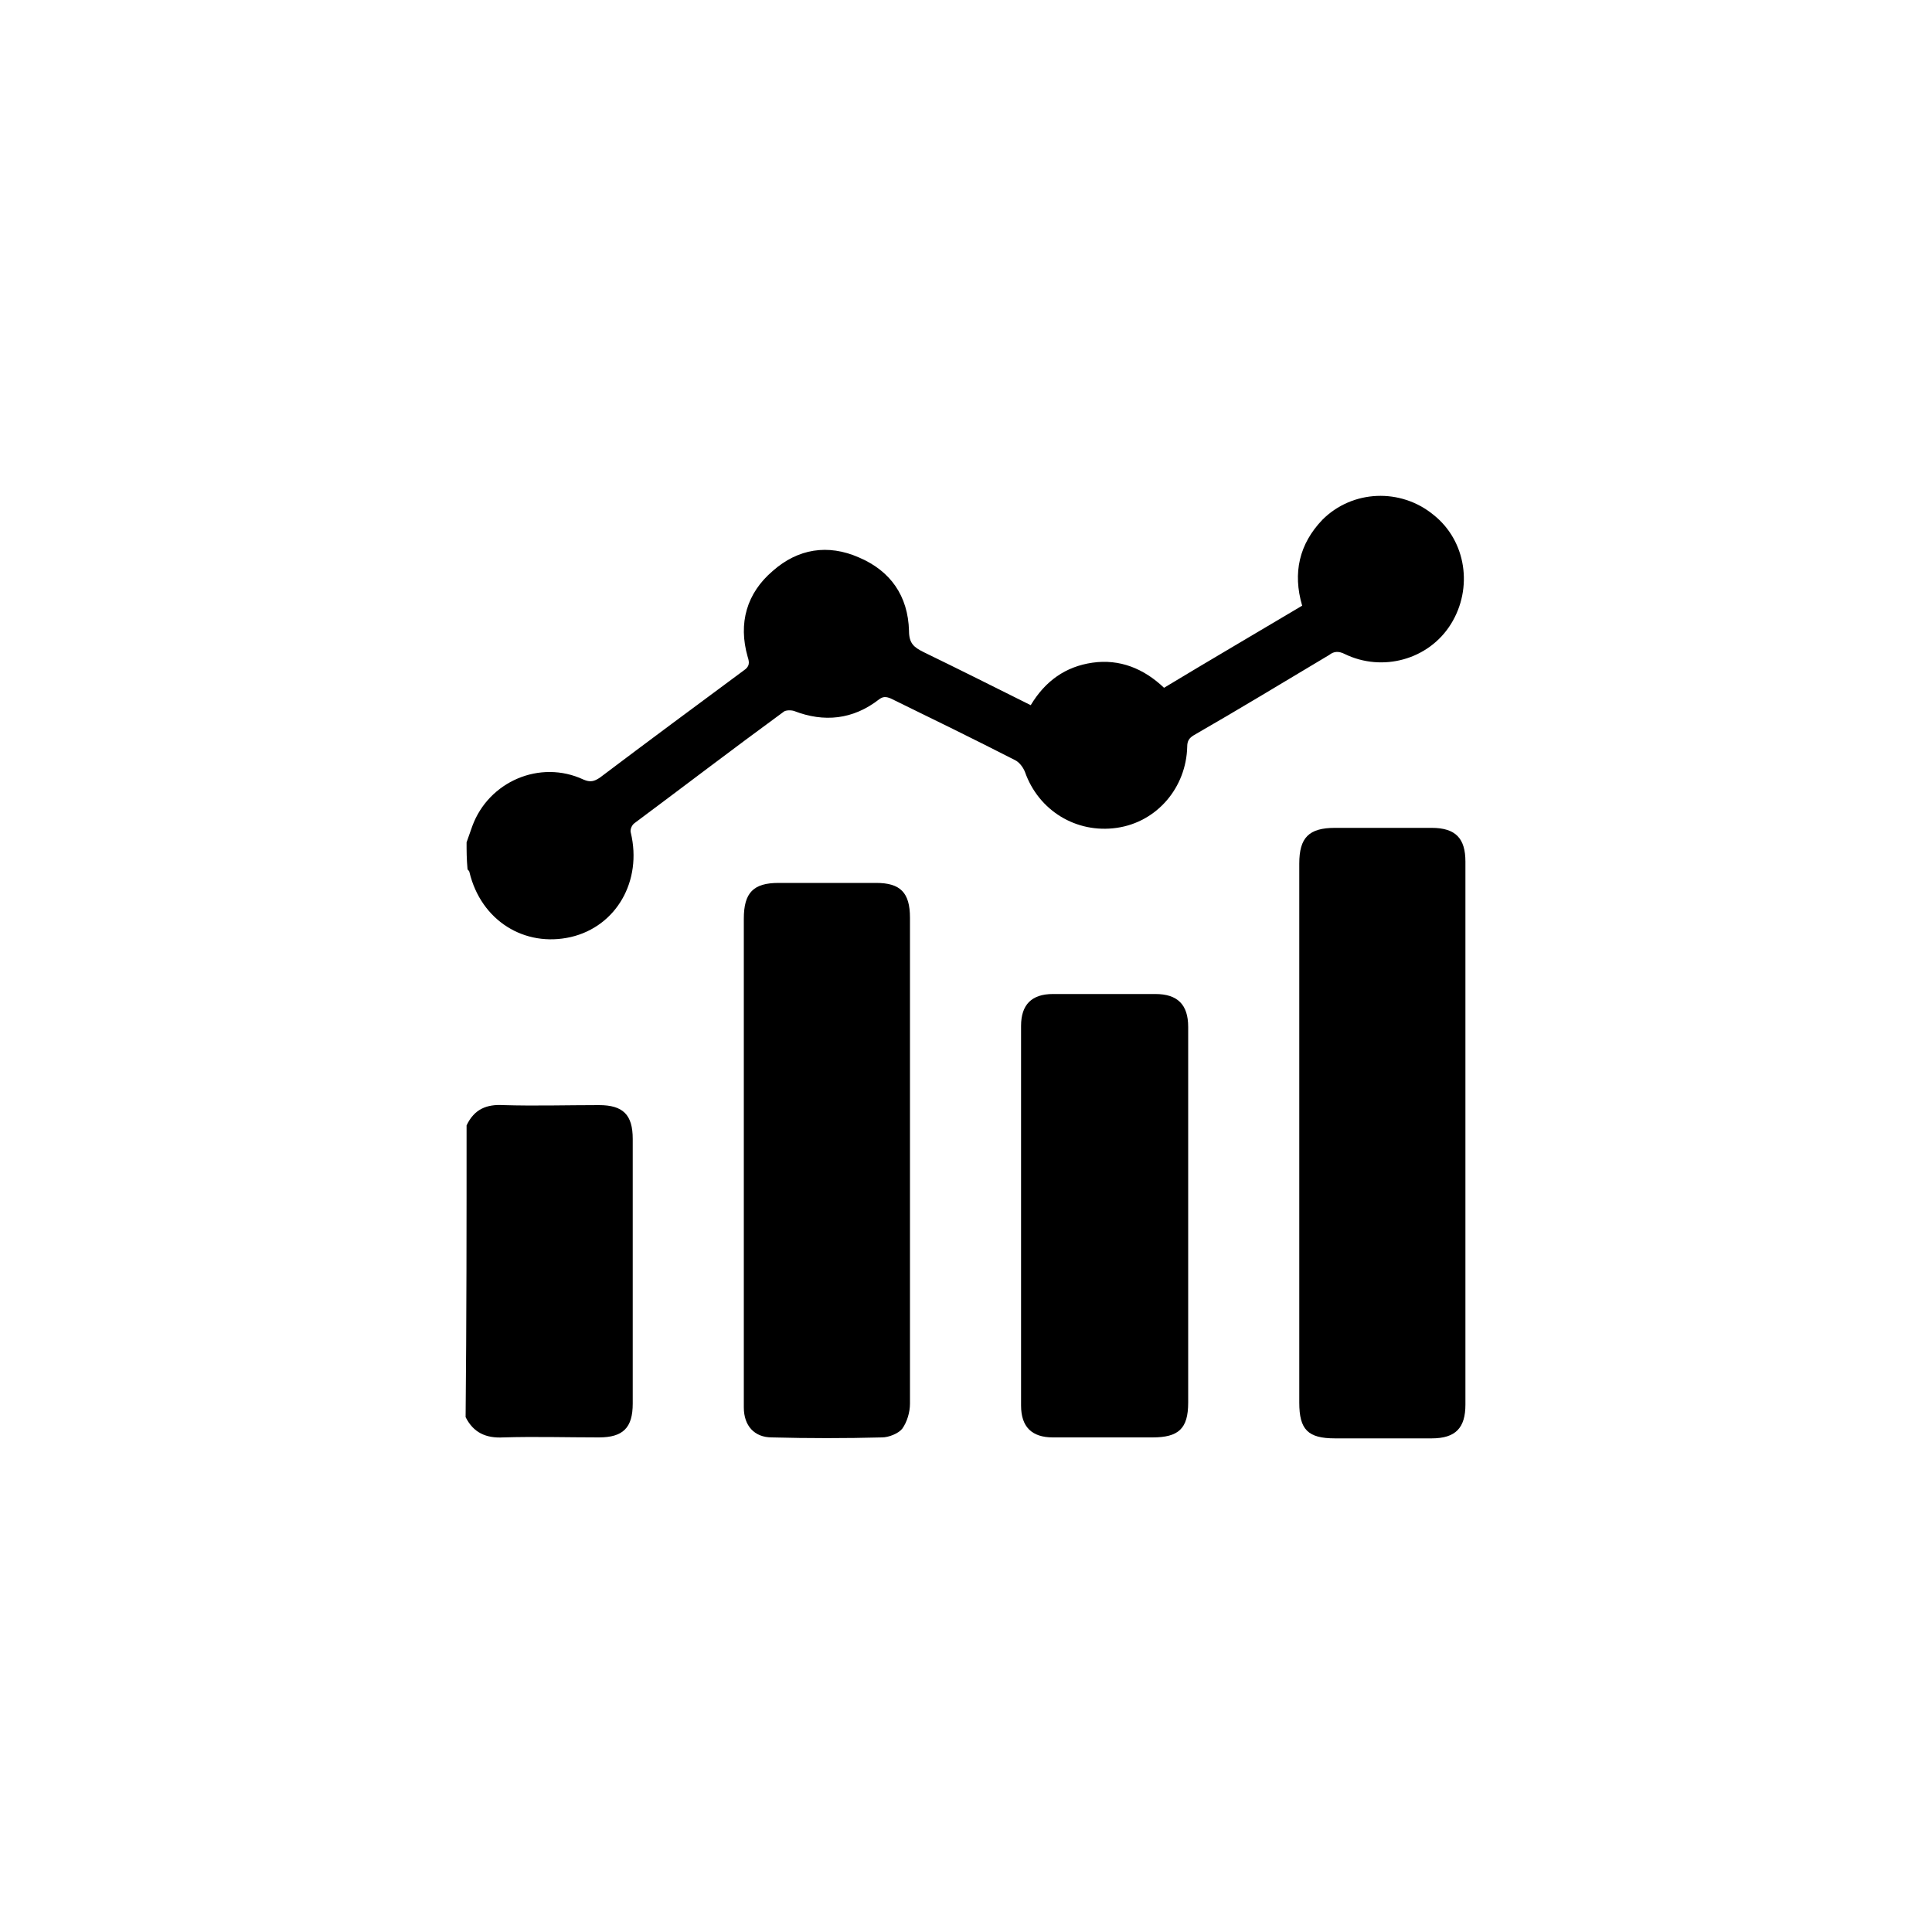
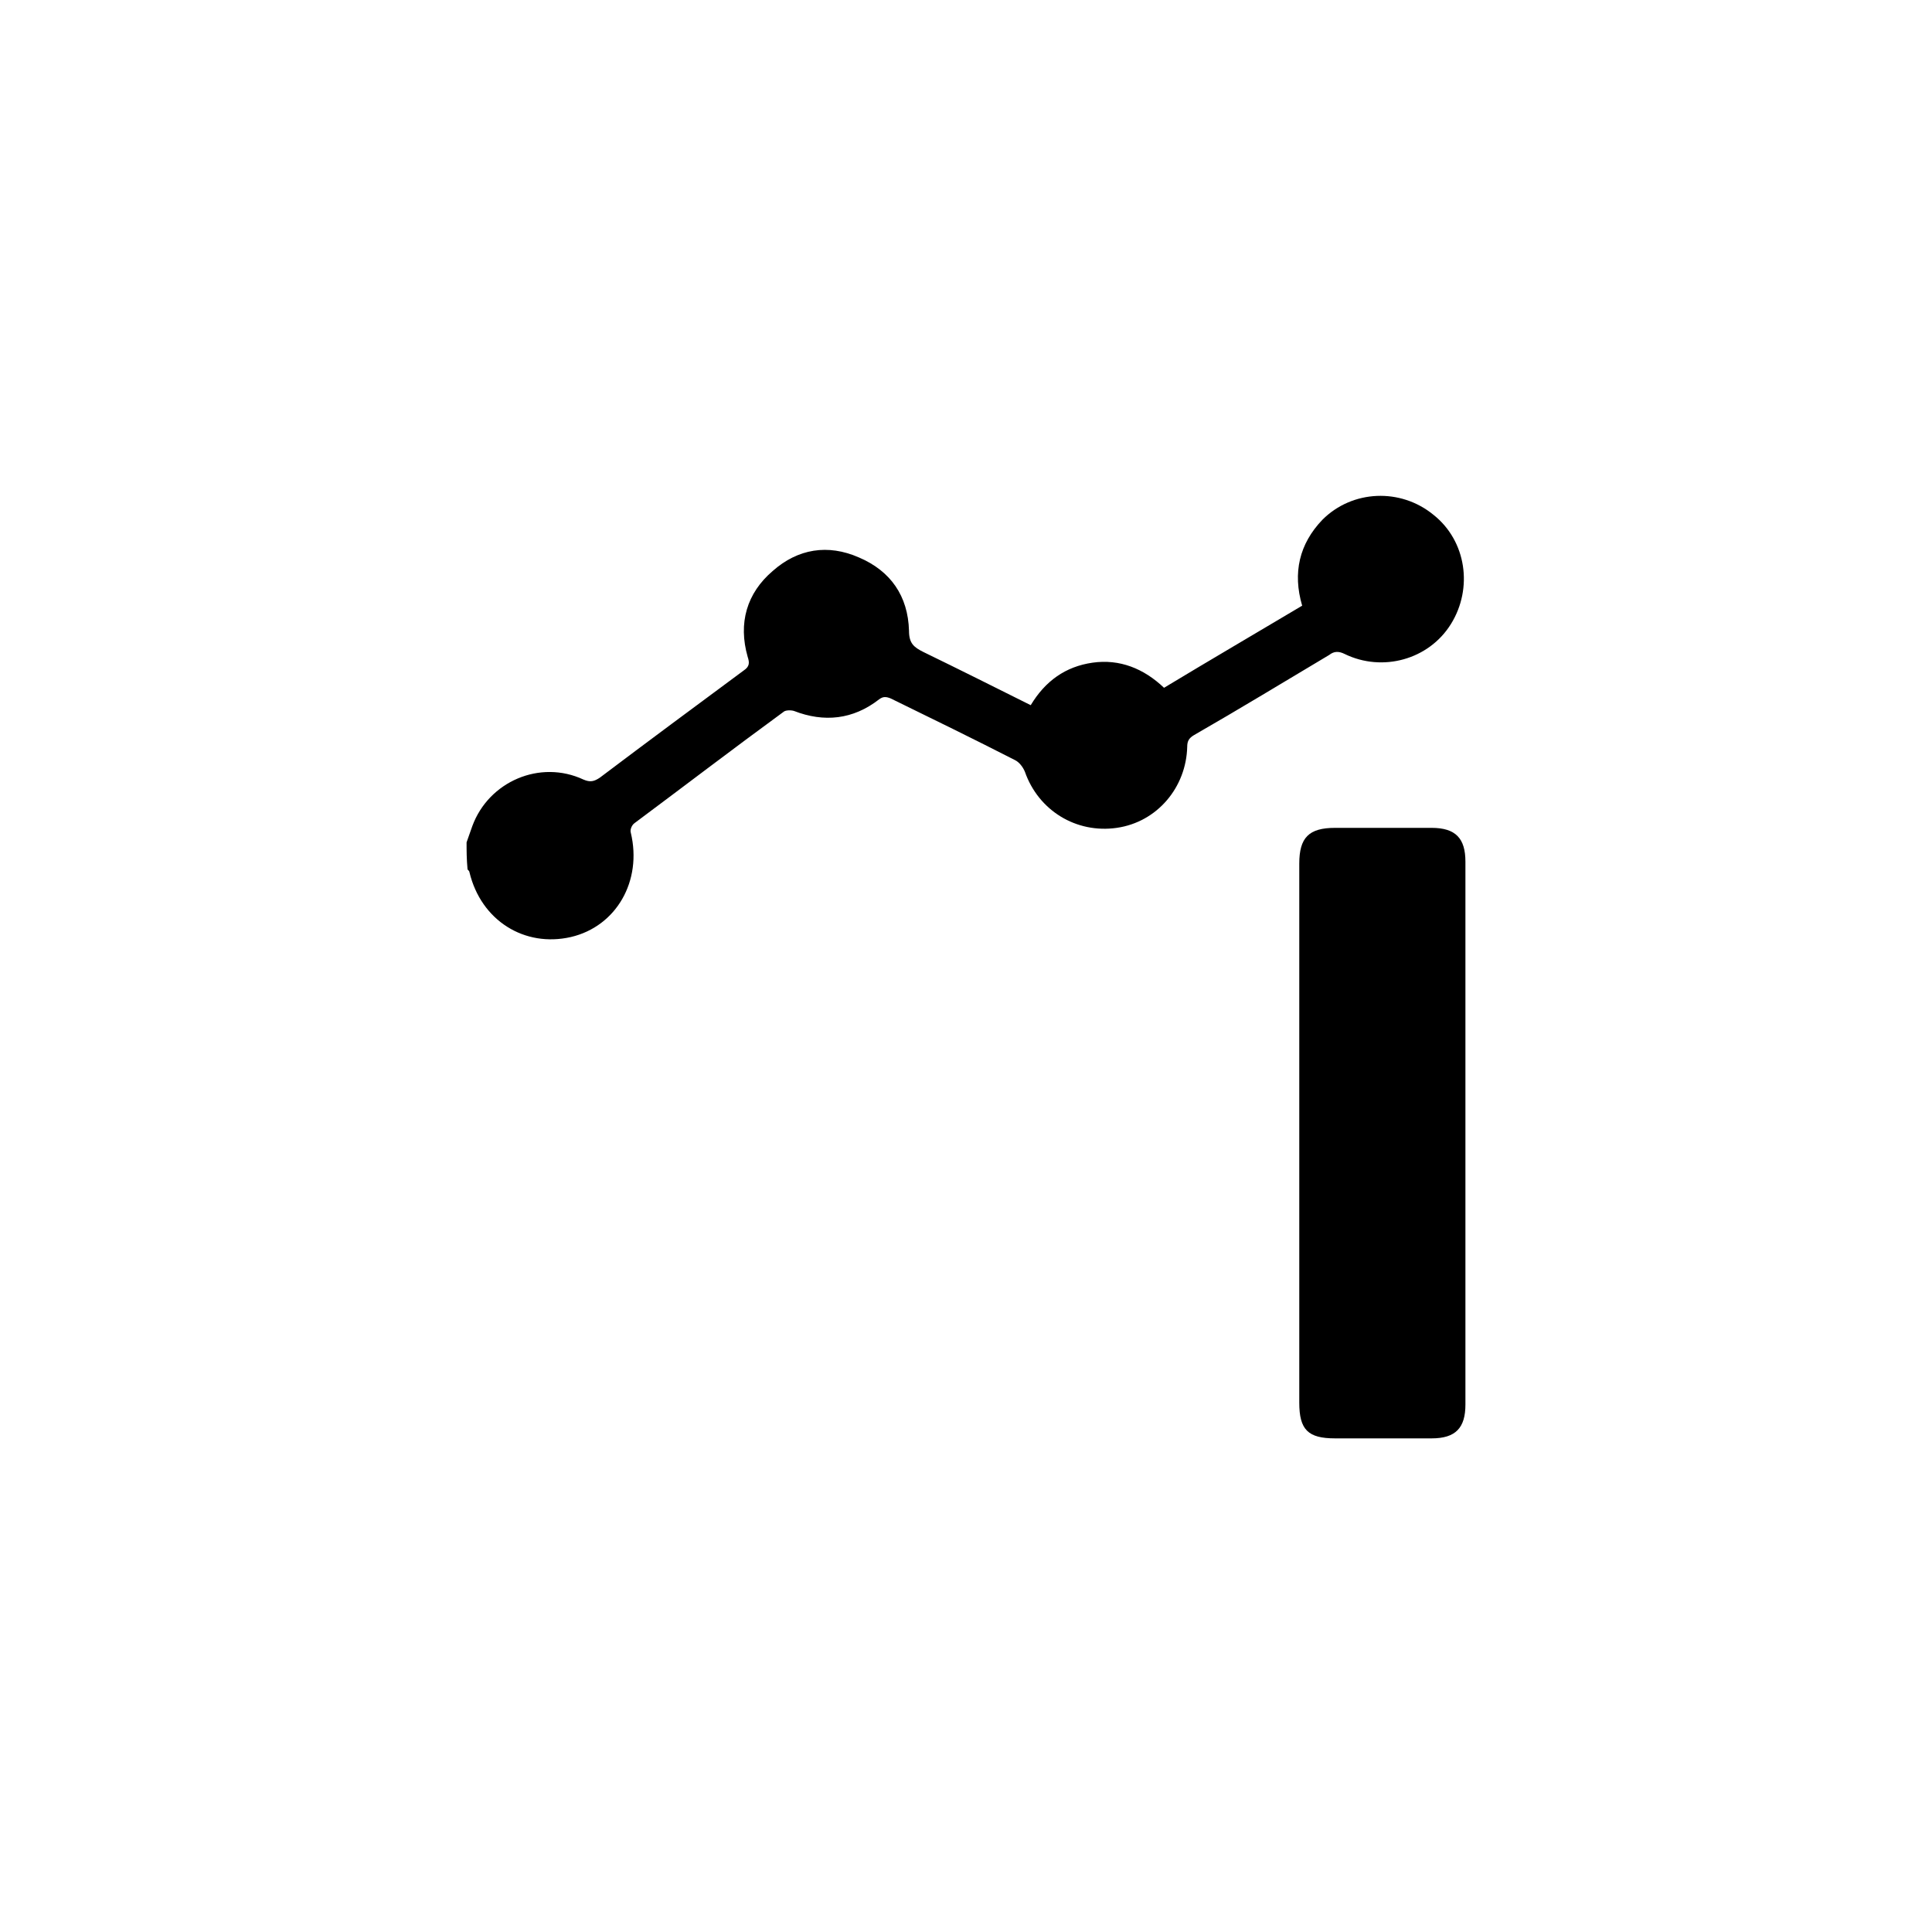
<svg xmlns="http://www.w3.org/2000/svg" version="1.1" id="Layer_1" x="0px" y="0px" viewBox="0 0 200 200" style="enable-background:new 0 0 200 200;" xml:space="preserve">
  <g>
    <path d="M48.3,87.2c0.2-0.6,0.4-1.1,0.6-1.7c1.7-4.6,7-6.9,11.5-4.8c0.7,0.3,1.1,0.2,1.7-0.2C67,76.8,72,73.1,77,69.4   c0.6-0.4,0.6-0.8,0.4-1.4c-1-3.5-0.1-6.6,2.6-8.9c2.6-2.3,5.7-2.8,8.9-1.4c3.3,1.4,5.1,4,5.2,7.6c0,1.3,0.5,1.7,1.5,2.2   c3.7,1.8,7.3,3.6,11.1,5.5c1.5-2.5,3.6-4,6.4-4.4c2.8-0.4,5.3,0.6,7.4,2.6c4.8-2.9,9.6-5.7,14.3-8.5c-1-3.4-0.3-6.4,2.1-8.9   c3.1-3.1,8.1-3.3,11.5-0.5c3.4,2.7,4.1,7.6,1.8,11.3c-2.3,3.7-7.1,5-11,3.1c-0.6-0.3-1.1-0.3-1.6,0.1c-4.7,2.8-9.3,5.6-14,8.3   c-0.5,0.3-0.7,0.6-0.7,1.2c-0.1,4.2-3.1,7.8-7.3,8.4c-4.2,0.6-8.1-1.8-9.5-5.8c-0.2-0.5-0.6-1-1-1.2c-4.3-2.2-8.6-4.3-12.9-6.4   c-0.5-0.2-0.8-0.2-1.2,0.1c-2.7,2.1-5.7,2.4-8.8,1.2c-0.3-0.1-0.9-0.1-1.1,0.1c-5.2,3.8-10.3,7.7-15.4,11.5c-0.3,0.2-0.5,0.7-0.4,1   c1.2,5-1.5,9.7-6.2,10.8c-4.8,1.1-9.3-1.7-10.5-6.7c0-0.1-0.1-0.2-0.2-0.3C48.3,88.9,48.3,88.1,48.3,87.2z" />
-     <path d="M48.3,116.5c0.8-1.7,2.1-2.2,3.8-2.1c3.3,0.1,6.6,0,9.9,0c2.5,0,3.5,1,3.5,3.5c0,9.1,0,18.3,0,27.4c0,2.5-1,3.5-3.5,3.5   c-3.3,0-6.6-0.1-9.9,0c-1.8,0.1-3.1-0.5-3.9-2.1C48.3,136.6,48.3,126.5,48.3,116.5z" />
    <path d="M134.5,117.2c0-9.3,0-18.6,0-27.8c0-2.7,1-3.7,3.7-3.7c3.3,0,6.7,0,10,0c2.5,0,3.5,1.1,3.5,3.5c0,18.7,0,37.5,0,56.2   c0,2.4-1,3.5-3.5,3.5c-3.3,0-6.7,0-10,0c-2.8,0-3.7-0.9-3.7-3.7C134.5,135.8,134.5,126.5,134.5,117.2z" />
-     <path d="M77,120.1c0-8.3,0-16.7,0-25c0-2.7,1-3.7,3.6-3.7c3.4,0,6.7,0,10.1,0c2.5,0,3.5,1,3.5,3.6c0,6.8,0,13.7,0,20.5   c0,9.9,0,19.8,0,29.8c0,0.9-0.3,1.9-0.8,2.6c-0.4,0.5-1.4,0.9-2.1,0.9c-3.8,0.1-7.6,0.1-11.4,0c-1.8,0-2.9-1.2-2.9-3.1   c0-2.9,0-5.9,0-8.8C77,131.3,77,125.7,77,120.1z" />
-     <path d="M123,125.9c0,6.4,0,12.8,0,19.3c0,2.7-1,3.6-3.7,3.6c-3.4,0-6.9,0-10.3,0c-2.2,0-3.3-1.1-3.3-3.3c0-13.1,0-26.2,0-39.3   c0-2.2,1.1-3.3,3.3-3.3c3.5,0,7.1,0,10.6,0c2.3,0,3.4,1.1,3.4,3.4C123,112.8,123,119.4,123,125.9z" />
  </g>
</svg>